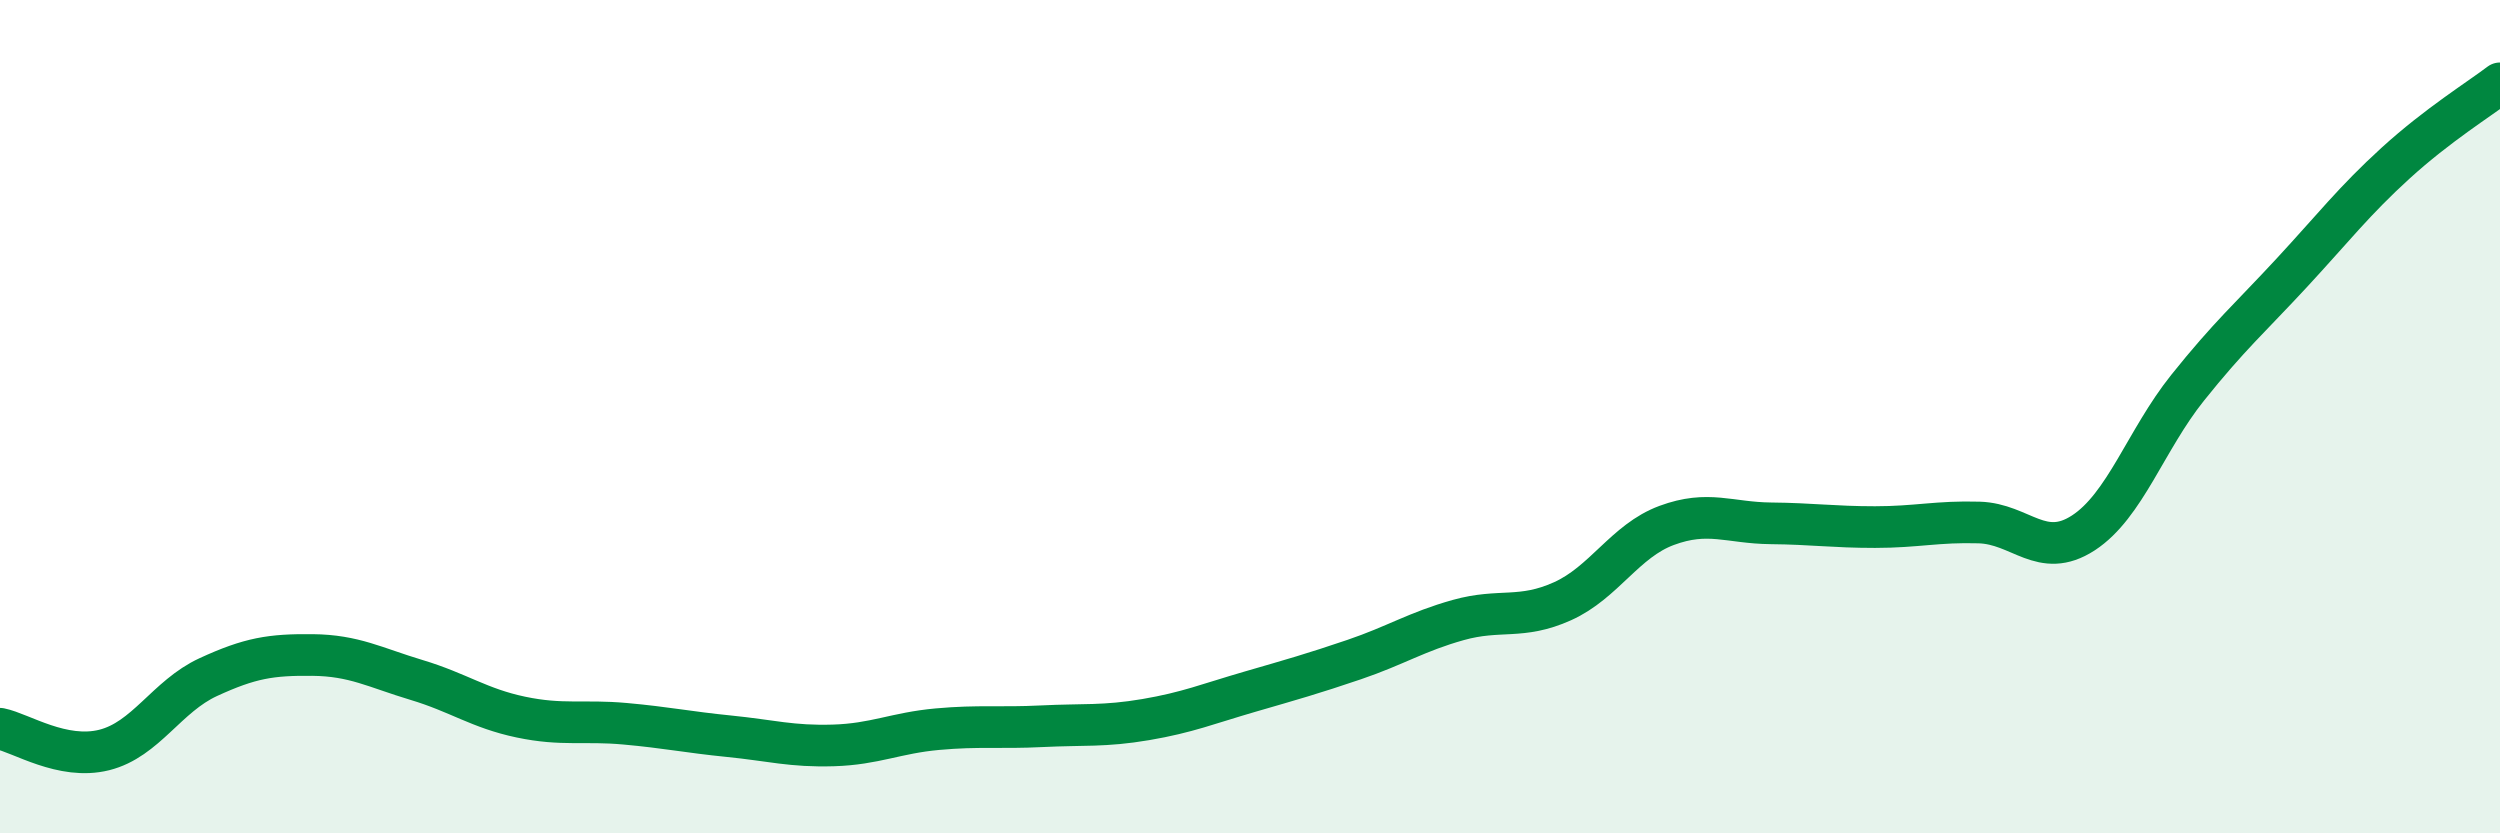
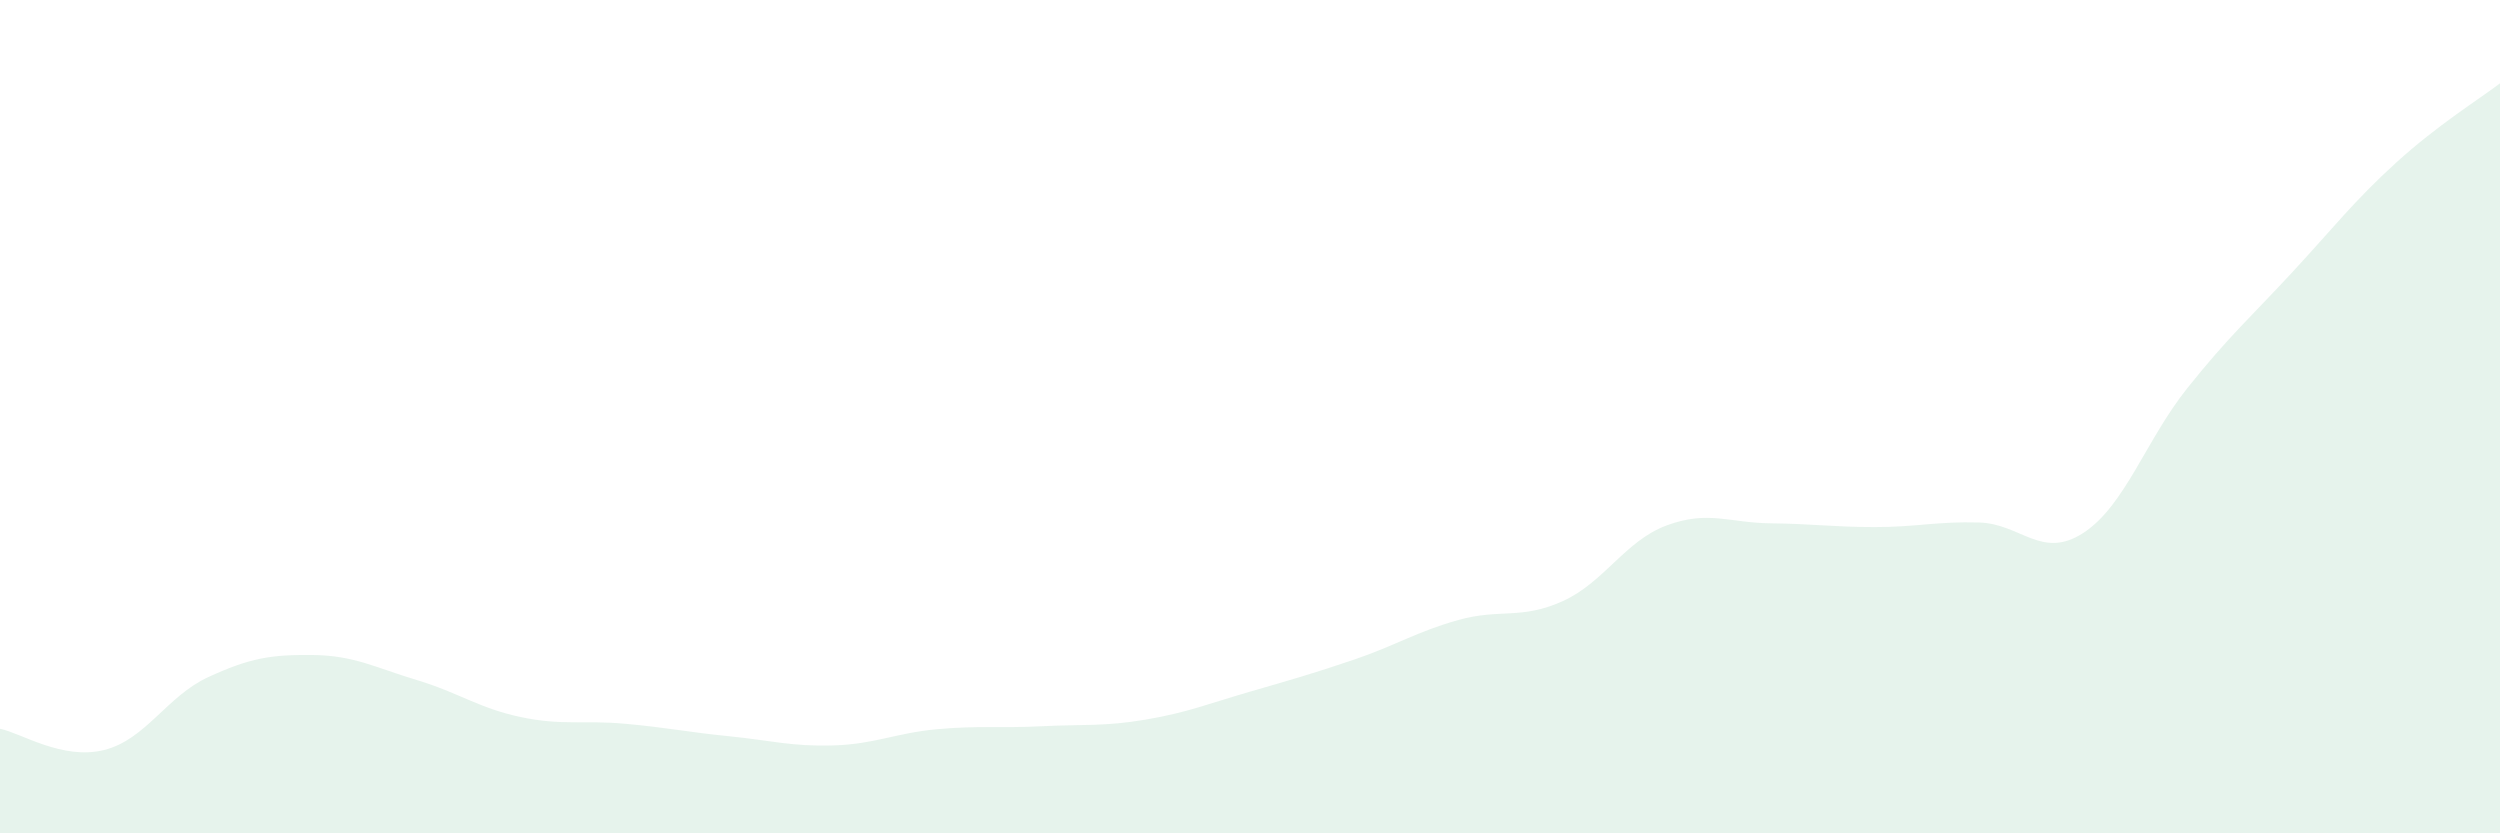
<svg xmlns="http://www.w3.org/2000/svg" width="60" height="20" viewBox="0 0 60 20">
  <path d="M 0,17.49 C 0.5,17.59 1.5,18.25 2.5,18 C 3.5,17.75 4,16.71 5,16.25 C 6,15.79 6.5,15.71 7.5,15.72 C 8.5,15.73 9,16.02 10,16.32 C 11,16.62 11.5,17 12.5,17.21 C 13.5,17.42 14,17.28 15,17.37 C 16,17.46 16.5,17.57 17.5,17.67 C 18.5,17.77 19,17.92 20,17.89 C 21,17.86 21.5,17.59 22.5,17.5 C 23.5,17.41 24,17.48 25,17.43 C 26,17.38 26.5,17.44 27.5,17.27 C 28.5,17.1 29,16.89 30,16.6 C 31,16.31 31.5,16.17 32.5,15.83 C 33.5,15.49 34,15.16 35,14.88 C 36,14.6 36.5,14.88 37.5,14.43 C 38.5,13.98 39,12.98 40,12.61 C 41,12.24 41.5,12.55 42.5,12.56 C 43.5,12.57 44,12.65 45,12.65 C 46,12.65 46.5,12.51 47.5,12.54 C 48.5,12.57 49,13.44 50,12.79 C 51,12.14 51.5,10.56 52.5,9.31 C 53.5,8.06 54,7.63 55,6.55 C 56,5.47 56.5,4.82 57.5,3.91 C 58.5,3 59.5,2.38 60,2L60 20L0 20Z" fill="#008740" opacity="0.1" stroke-linecap="round" stroke-linejoin="round" />
-   <path d="M 0,17.49 C 0.5,17.59 1.5,18.25 2.5,18 C 3.5,17.75 4,16.71 5,16.25 C 6,15.79 6.5,15.71 7.5,15.72 C 8.5,15.73 9,16.02 10,16.32 C 11,16.62 11.5,17 12.5,17.21 C 13.5,17.42 14,17.28 15,17.37 C 16,17.46 16.5,17.57 17.5,17.67 C 18.5,17.77 19,17.92 20,17.89 C 21,17.86 21.5,17.59 22.5,17.5 C 23.5,17.41 24,17.48 25,17.43 C 26,17.38 26.5,17.44 27.5,17.27 C 28.5,17.1 29,16.89 30,16.6 C 31,16.31 31.5,16.17 32.5,15.83 C 33.5,15.49 34,15.16 35,14.88 C 36,14.6 36.5,14.88 37.5,14.43 C 38.5,13.98 39,12.98 40,12.61 C 41,12.24 41.5,12.55 42.5,12.56 C 43.5,12.57 44,12.65 45,12.65 C 46,12.65 46.5,12.51 47.5,12.54 C 48.5,12.57 49,13.44 50,12.79 C 51,12.14 51.5,10.56 52.5,9.31 C 53.5,8.06 54,7.63 55,6.55 C 56,5.47 56.5,4.82 57.5,3.91 C 58.5,3 59.5,2.38 60,2" stroke="#008740" stroke-width="1" fill="none" stroke-linecap="round" stroke-linejoin="round" />
</svg>